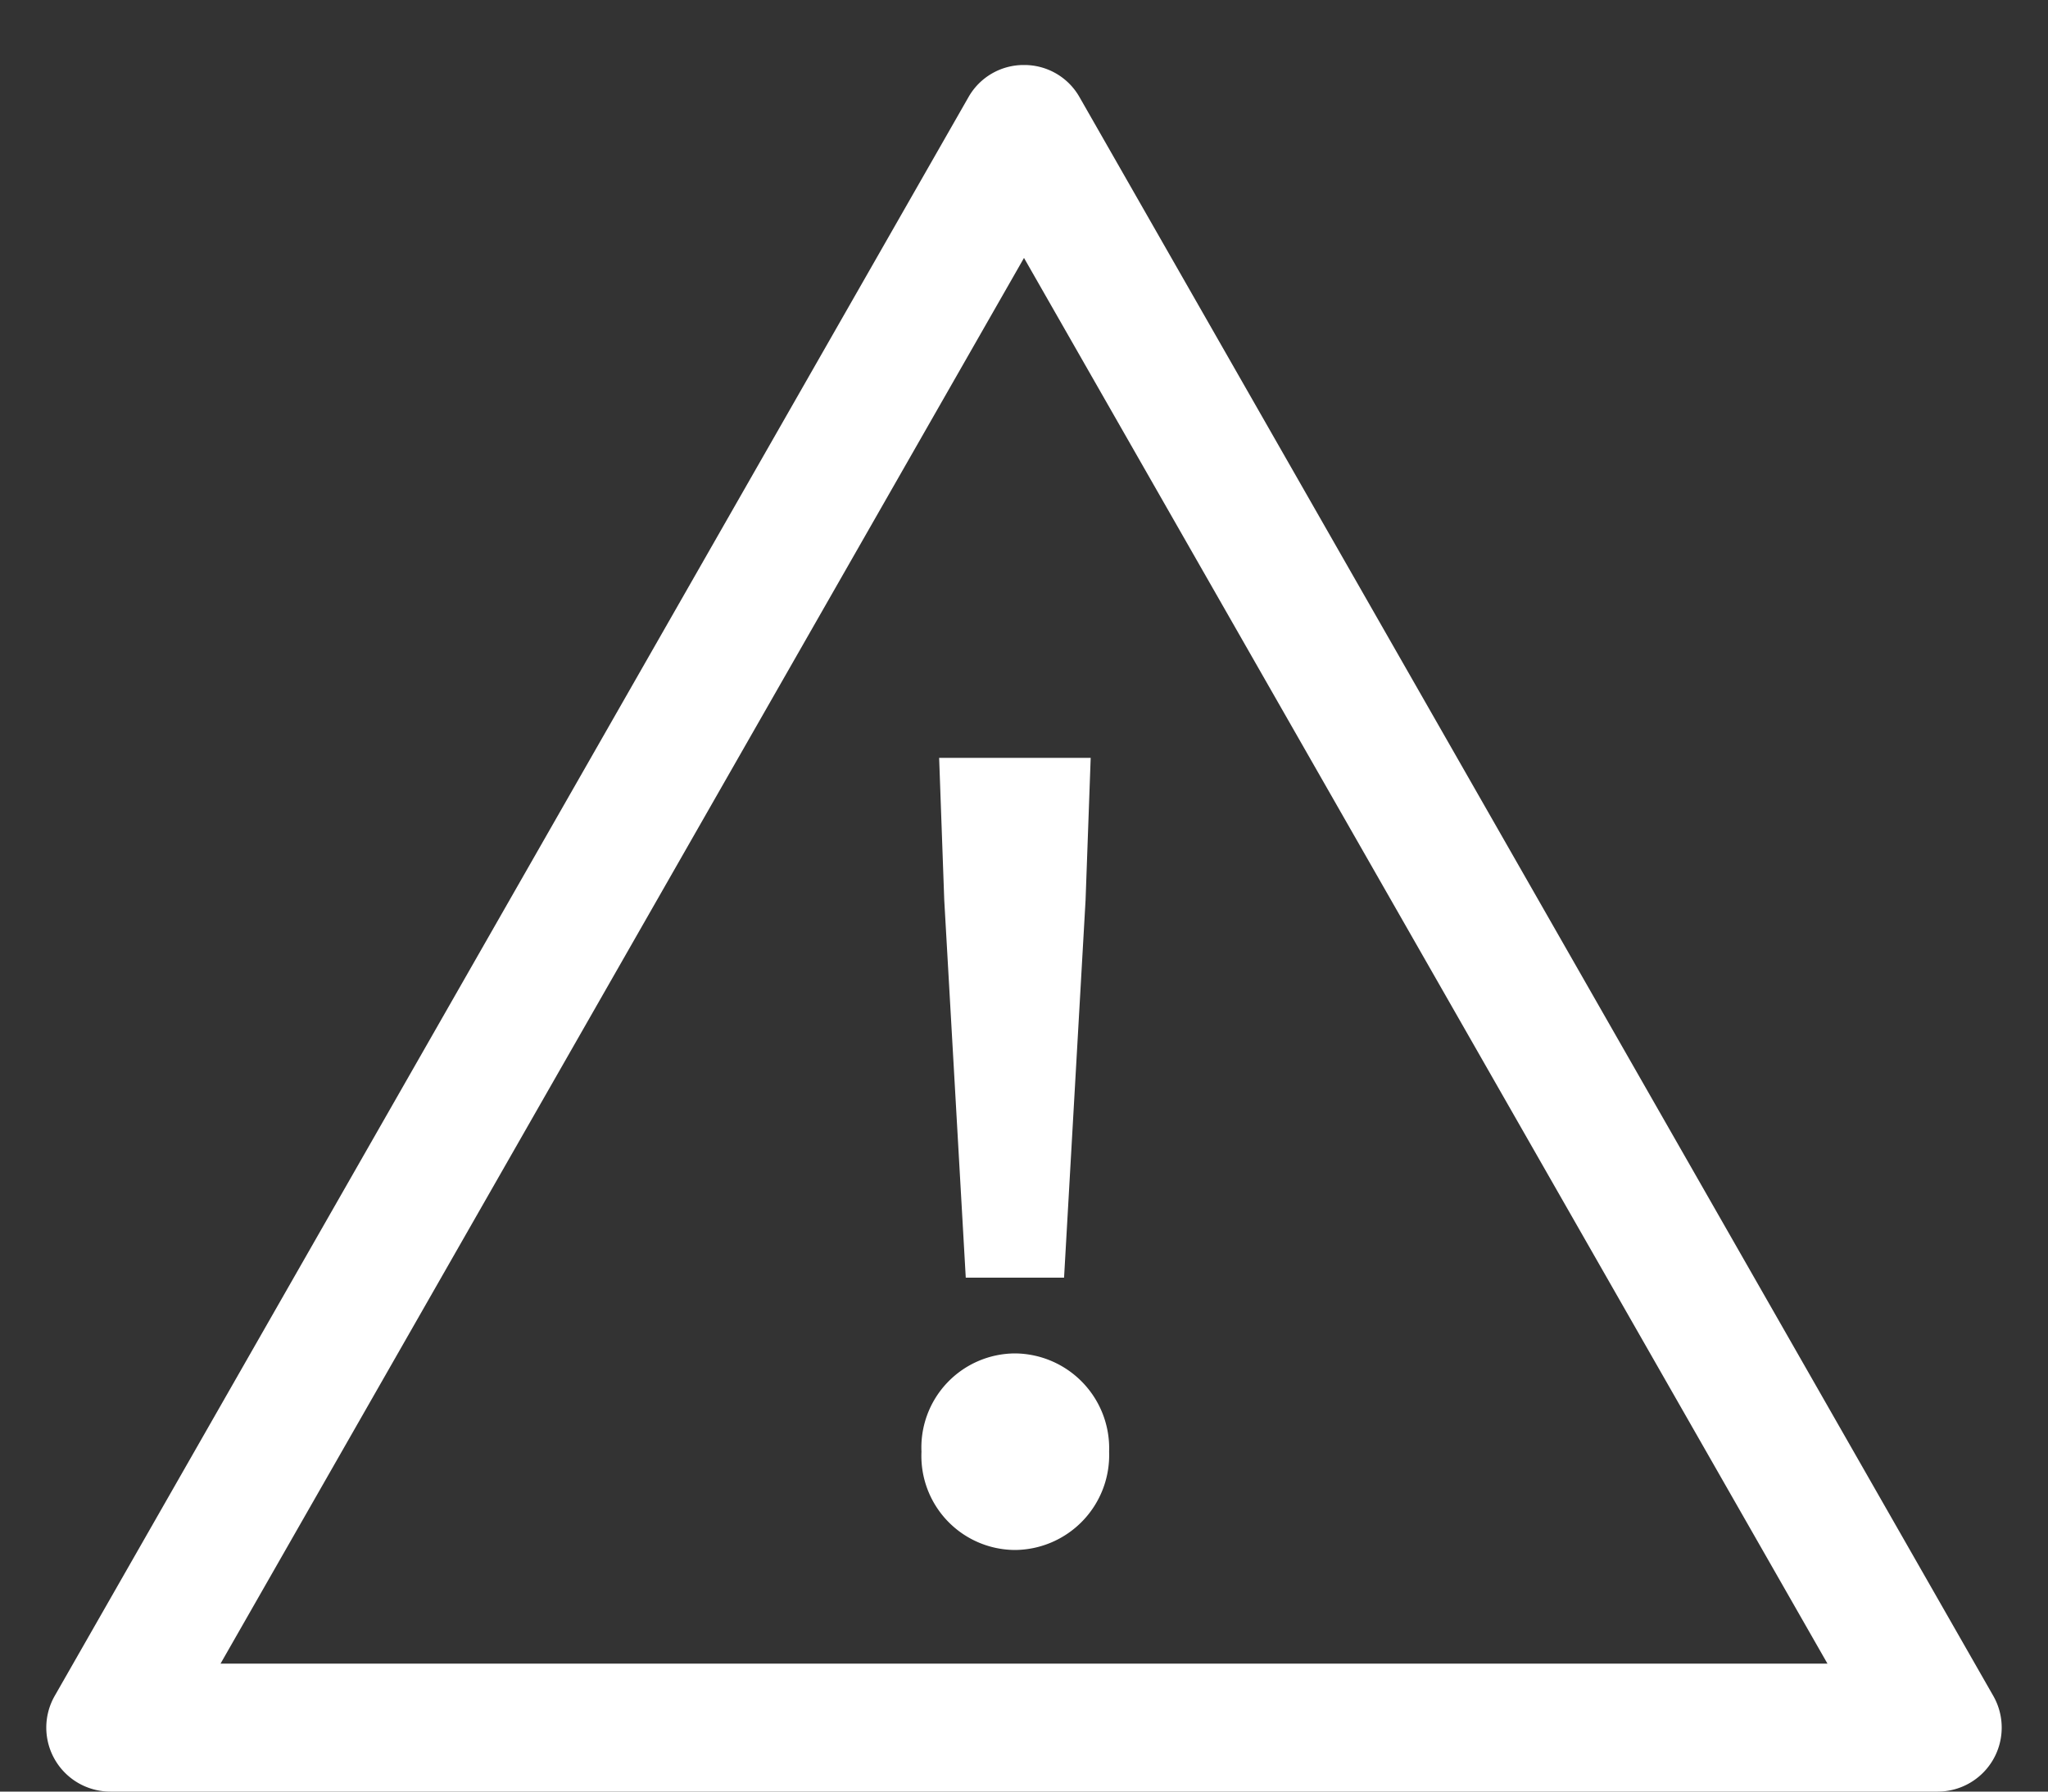
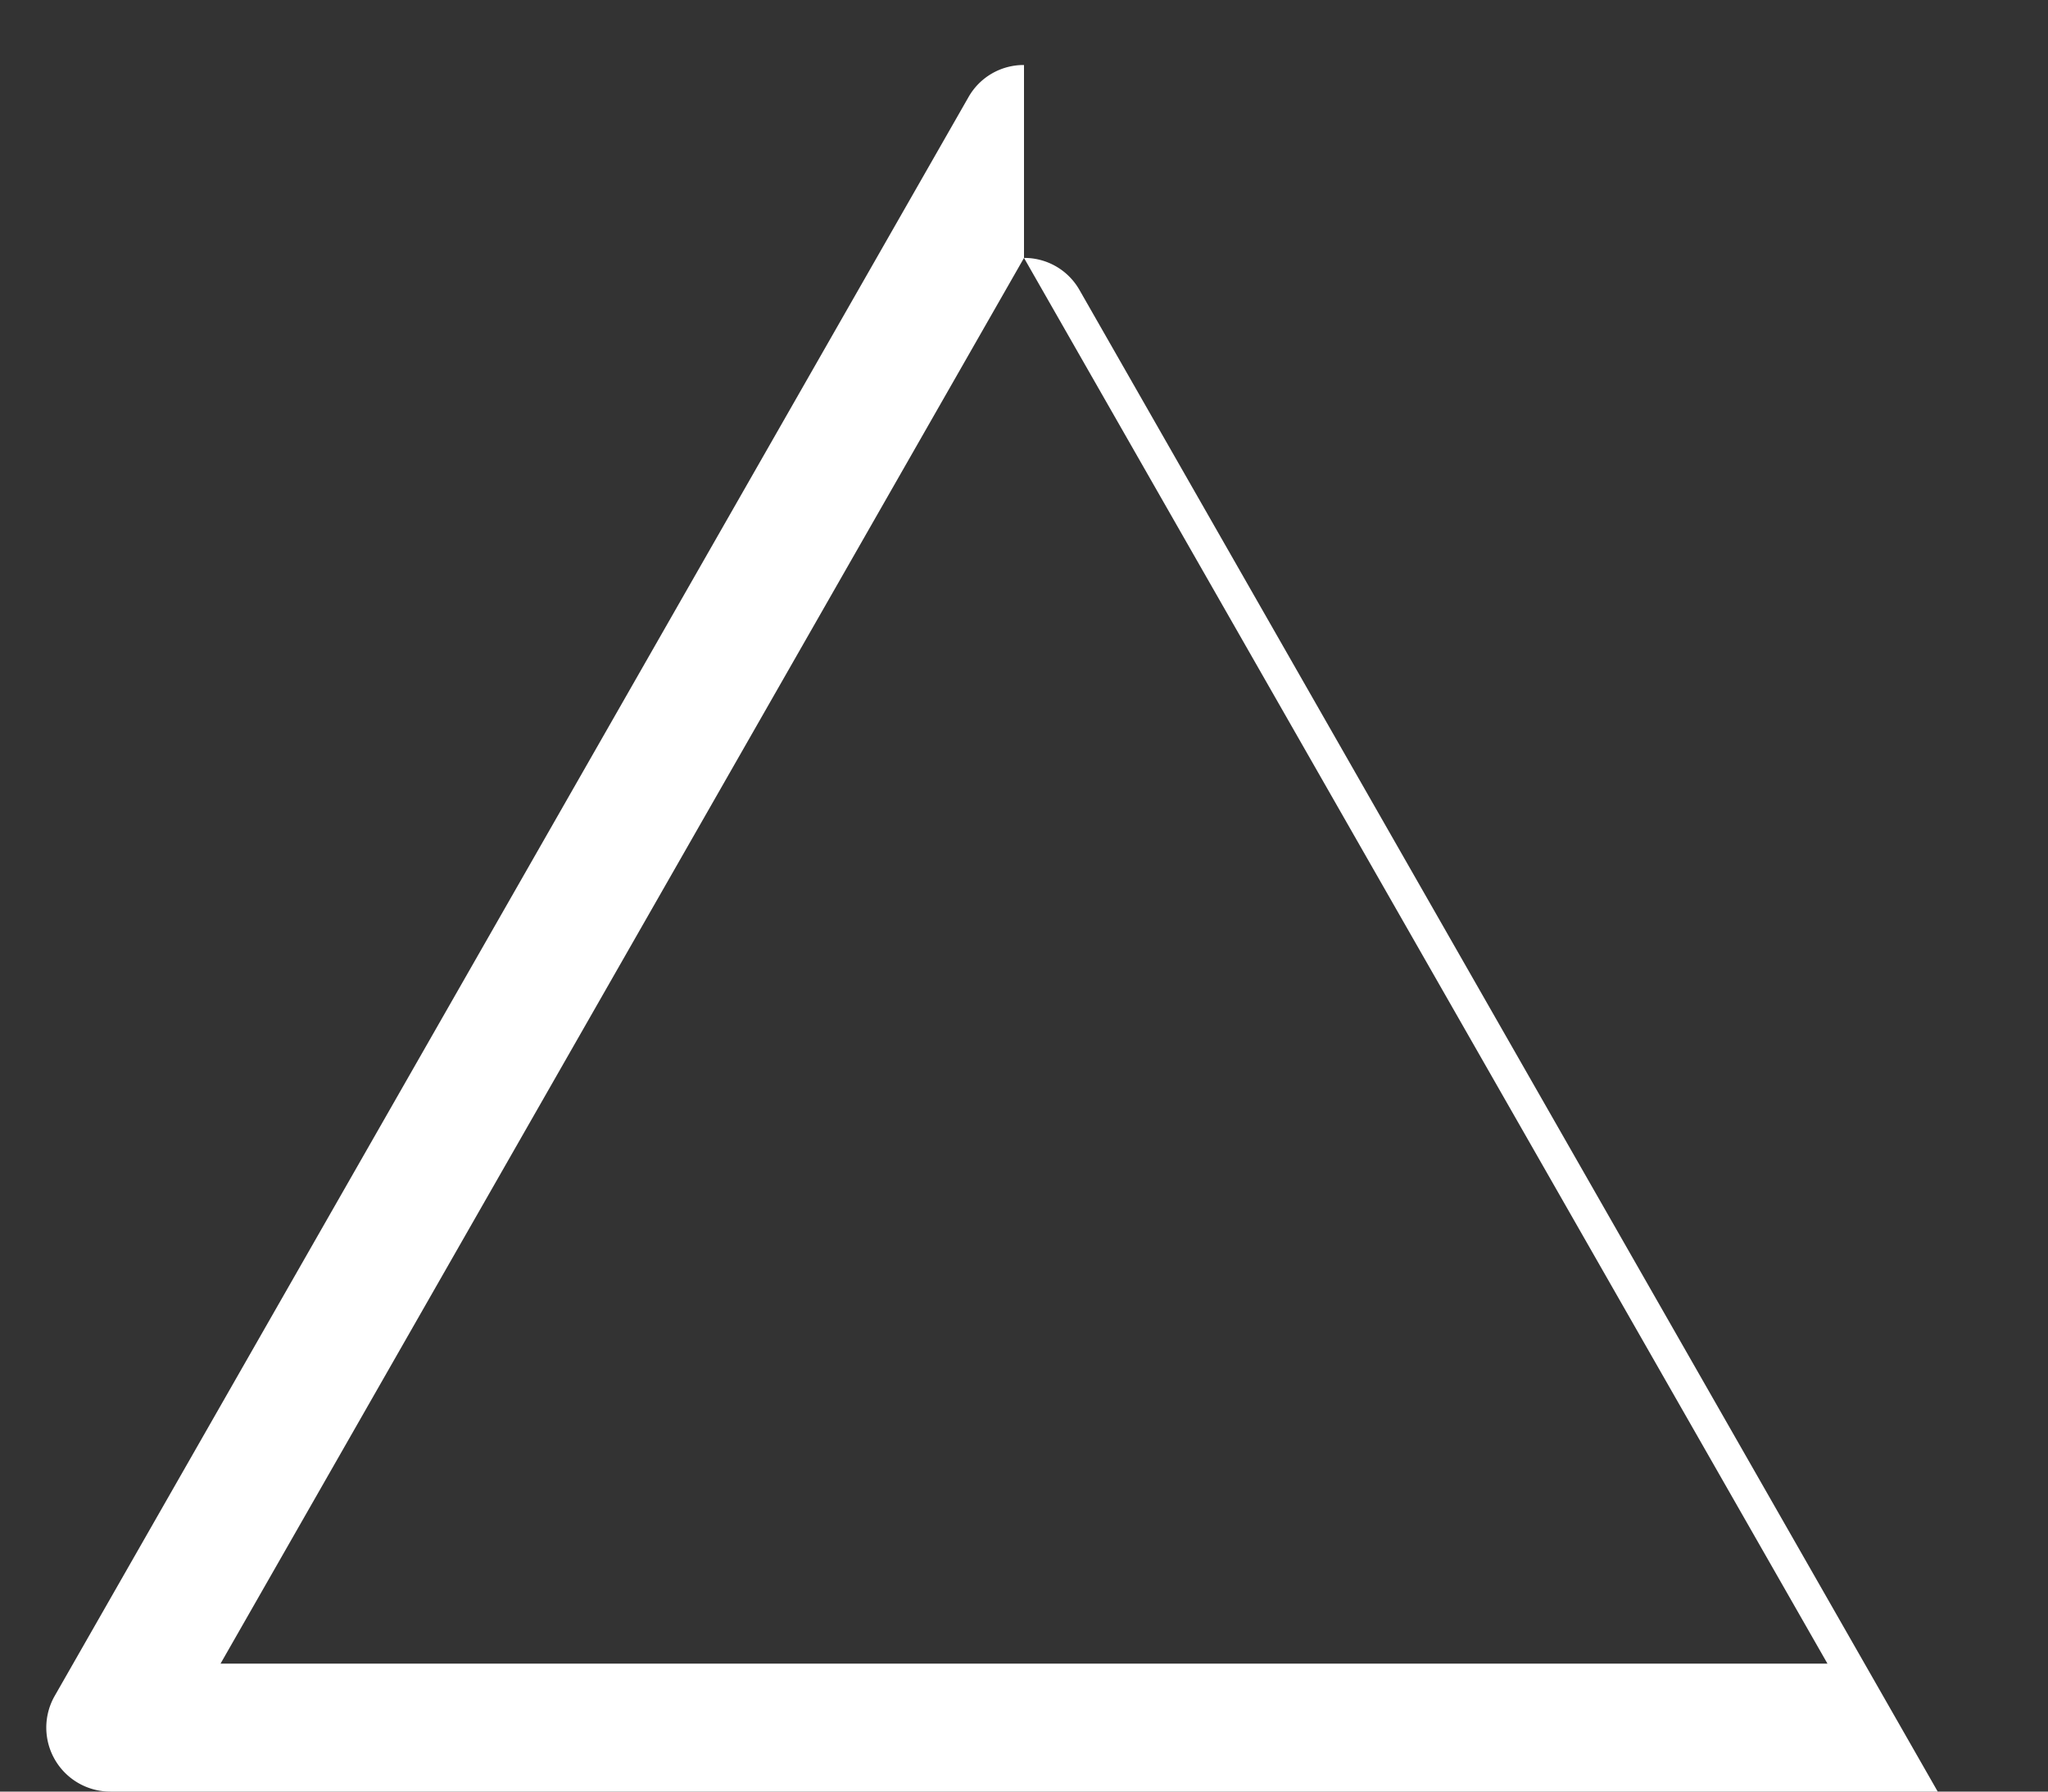
<svg xmlns="http://www.w3.org/2000/svg" width="32" height="28" viewBox="0 0 32 28">
  <rect x="0" y="0" width="32" height="28" fill="#333333" stroke="none" />
  <g id="グループ_1114" data-name="グループ 1114" transform="translate(-283.202 -591.927)">
-     <path id="パス_6664" data-name="パス 6664" d="M2.192-4.032h1.536l.336-5.9.08-2.224H1.776l.08 2.224zM2.96.224a1.483 1.483 0 001.472-1.536A1.483 1.483 0 002.96-2.848 1.47 1.47 0 001.5-1.312 1.47 1.47 0 002.96.224z" transform="translate(296.1 615.927)" fill="#fff" />
    <g id="多角形_1" data-name="多角形 1" fill="none">
      <path d="M15.132 1.519a1 1 0 011.736 0L31.145 26.5a1 1 0 01-.868 1.5H1.723a1 1 0 01-.868-1.5z" transform="translate(283.202 591.927)" />
-       <path d="M16 4.031L3.446 26h25.108L16 4.031m0-3.015a.99.99 0 01.868.503l14.277 24.985A1 1 0 0130.277 28H1.723a1 1 0 01-.868-1.496L15.132 1.519A.99.99 0 0116 1.016z" fill="#fff" transform="translate(283.202 591.927)" />
+       <path d="M16 4.031L3.446 26h25.108L16 4.031a.99.99 0 01.868.503l14.277 24.985A1 1 0 0130.277 28H1.723a1 1 0 01-.868-1.496L15.132 1.519A.99.99 0 0116 1.016z" fill="#fff" transform="translate(283.202 591.927)" />
    </g>
  </g>
</svg>